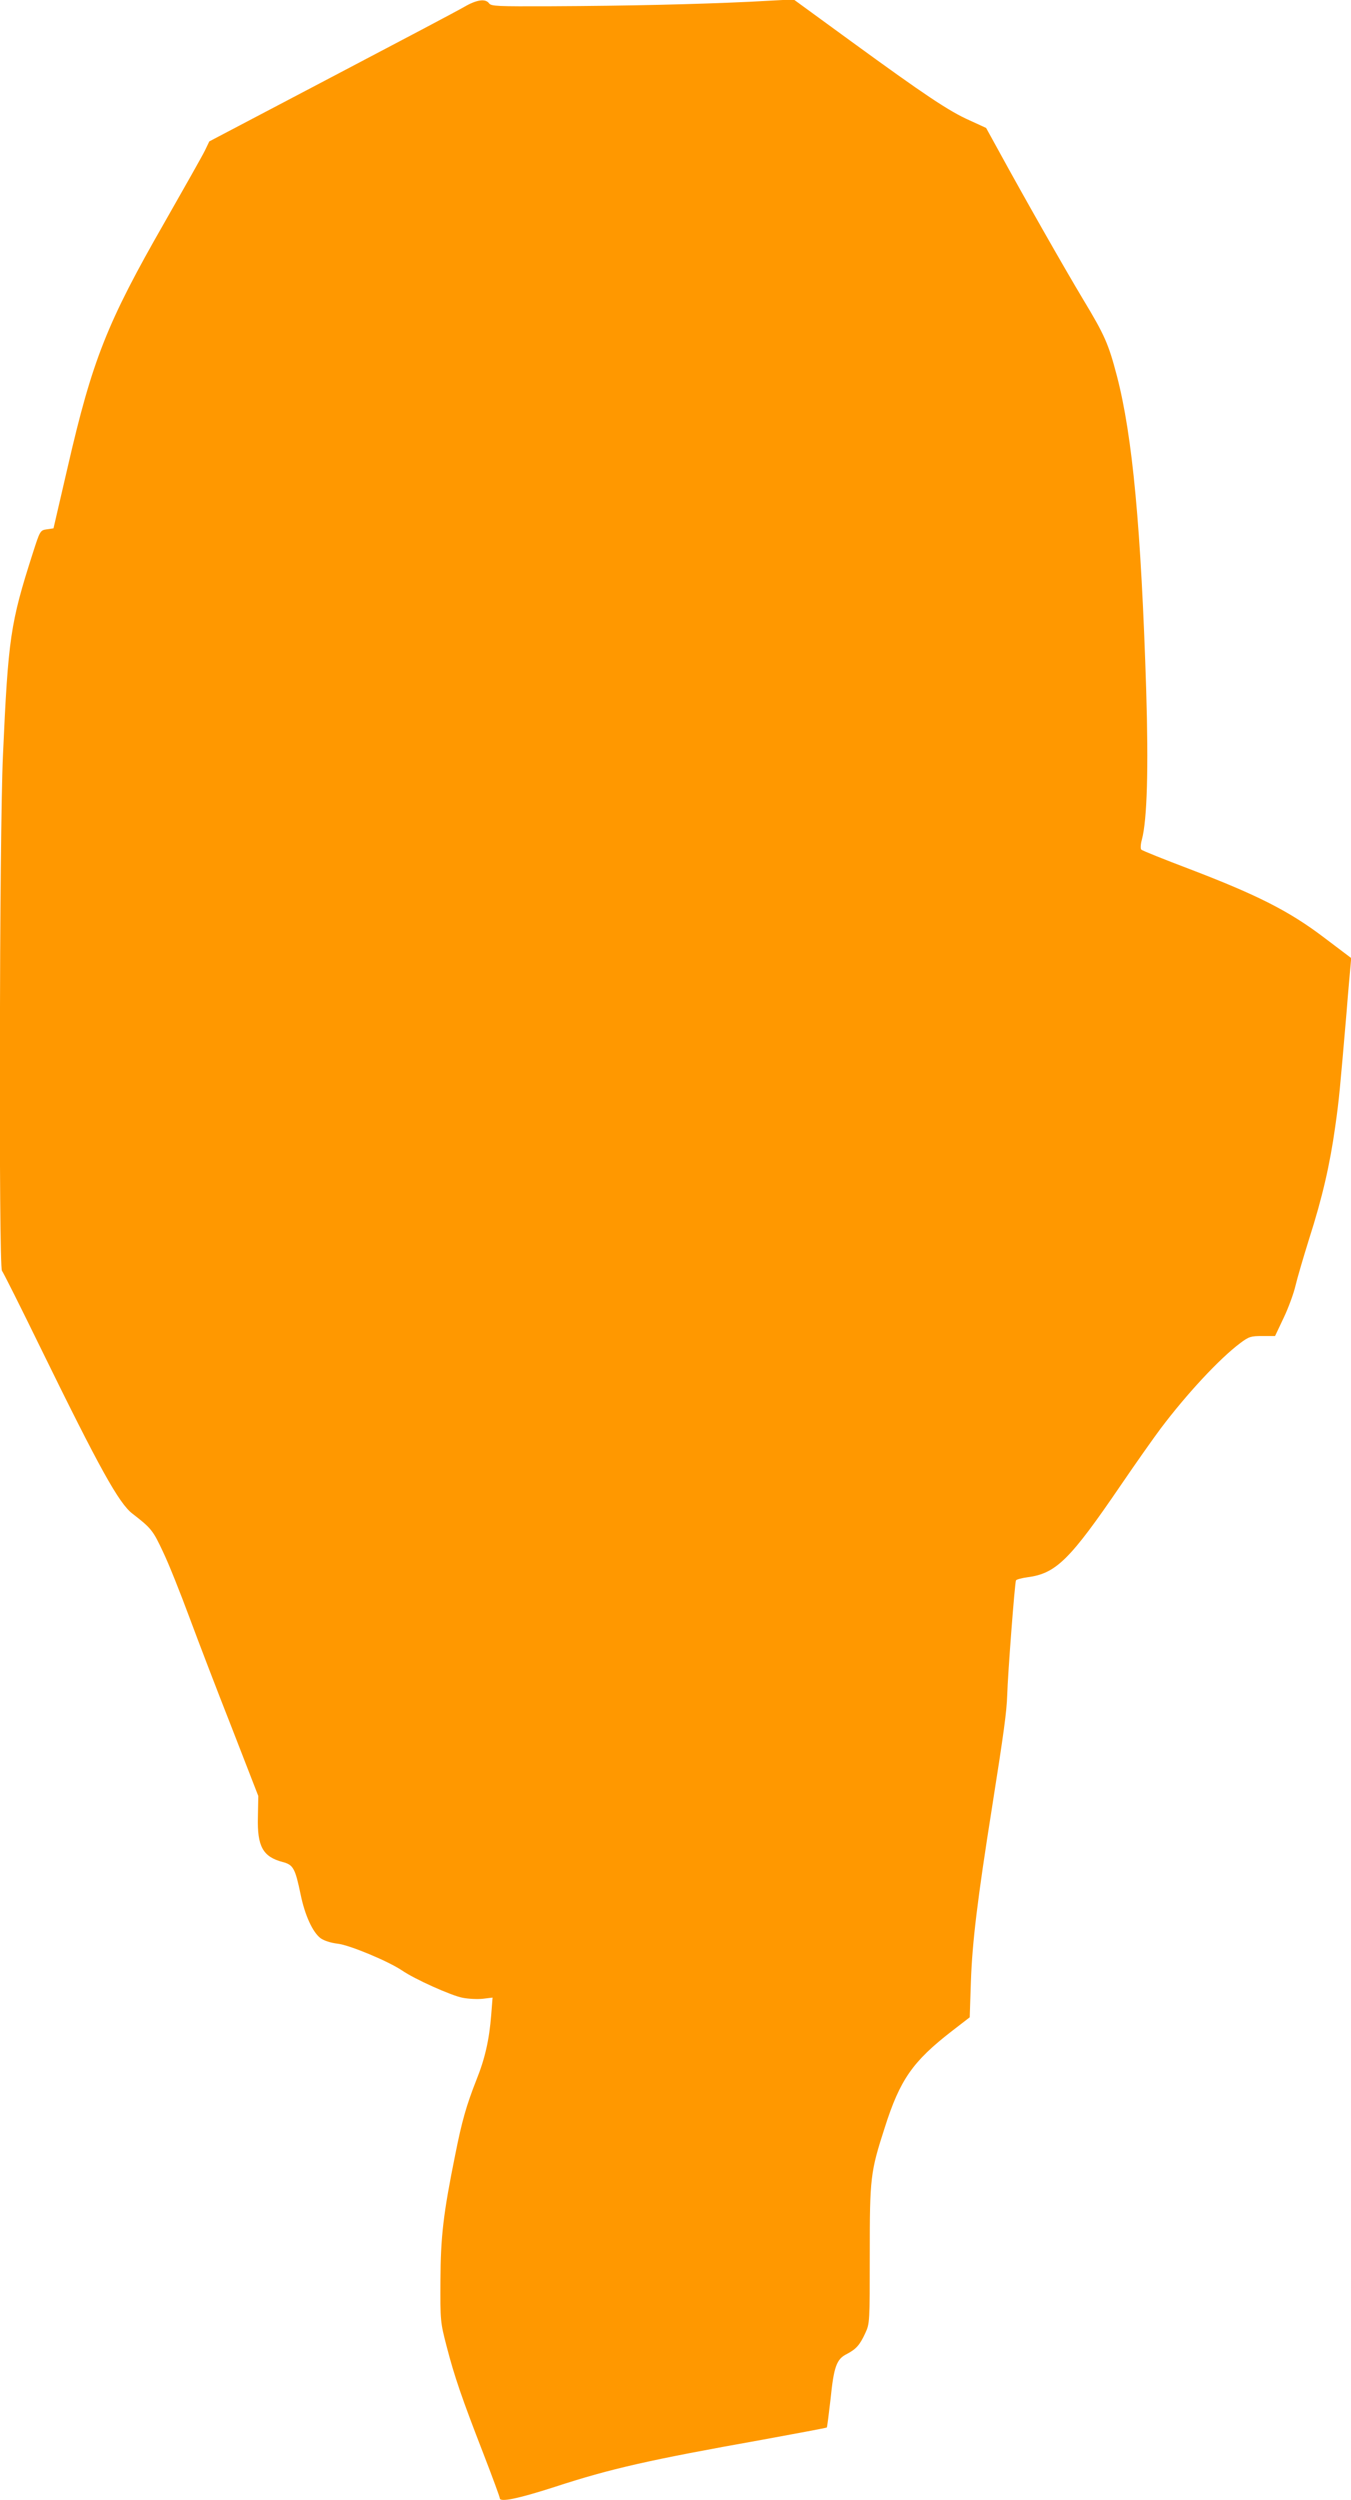
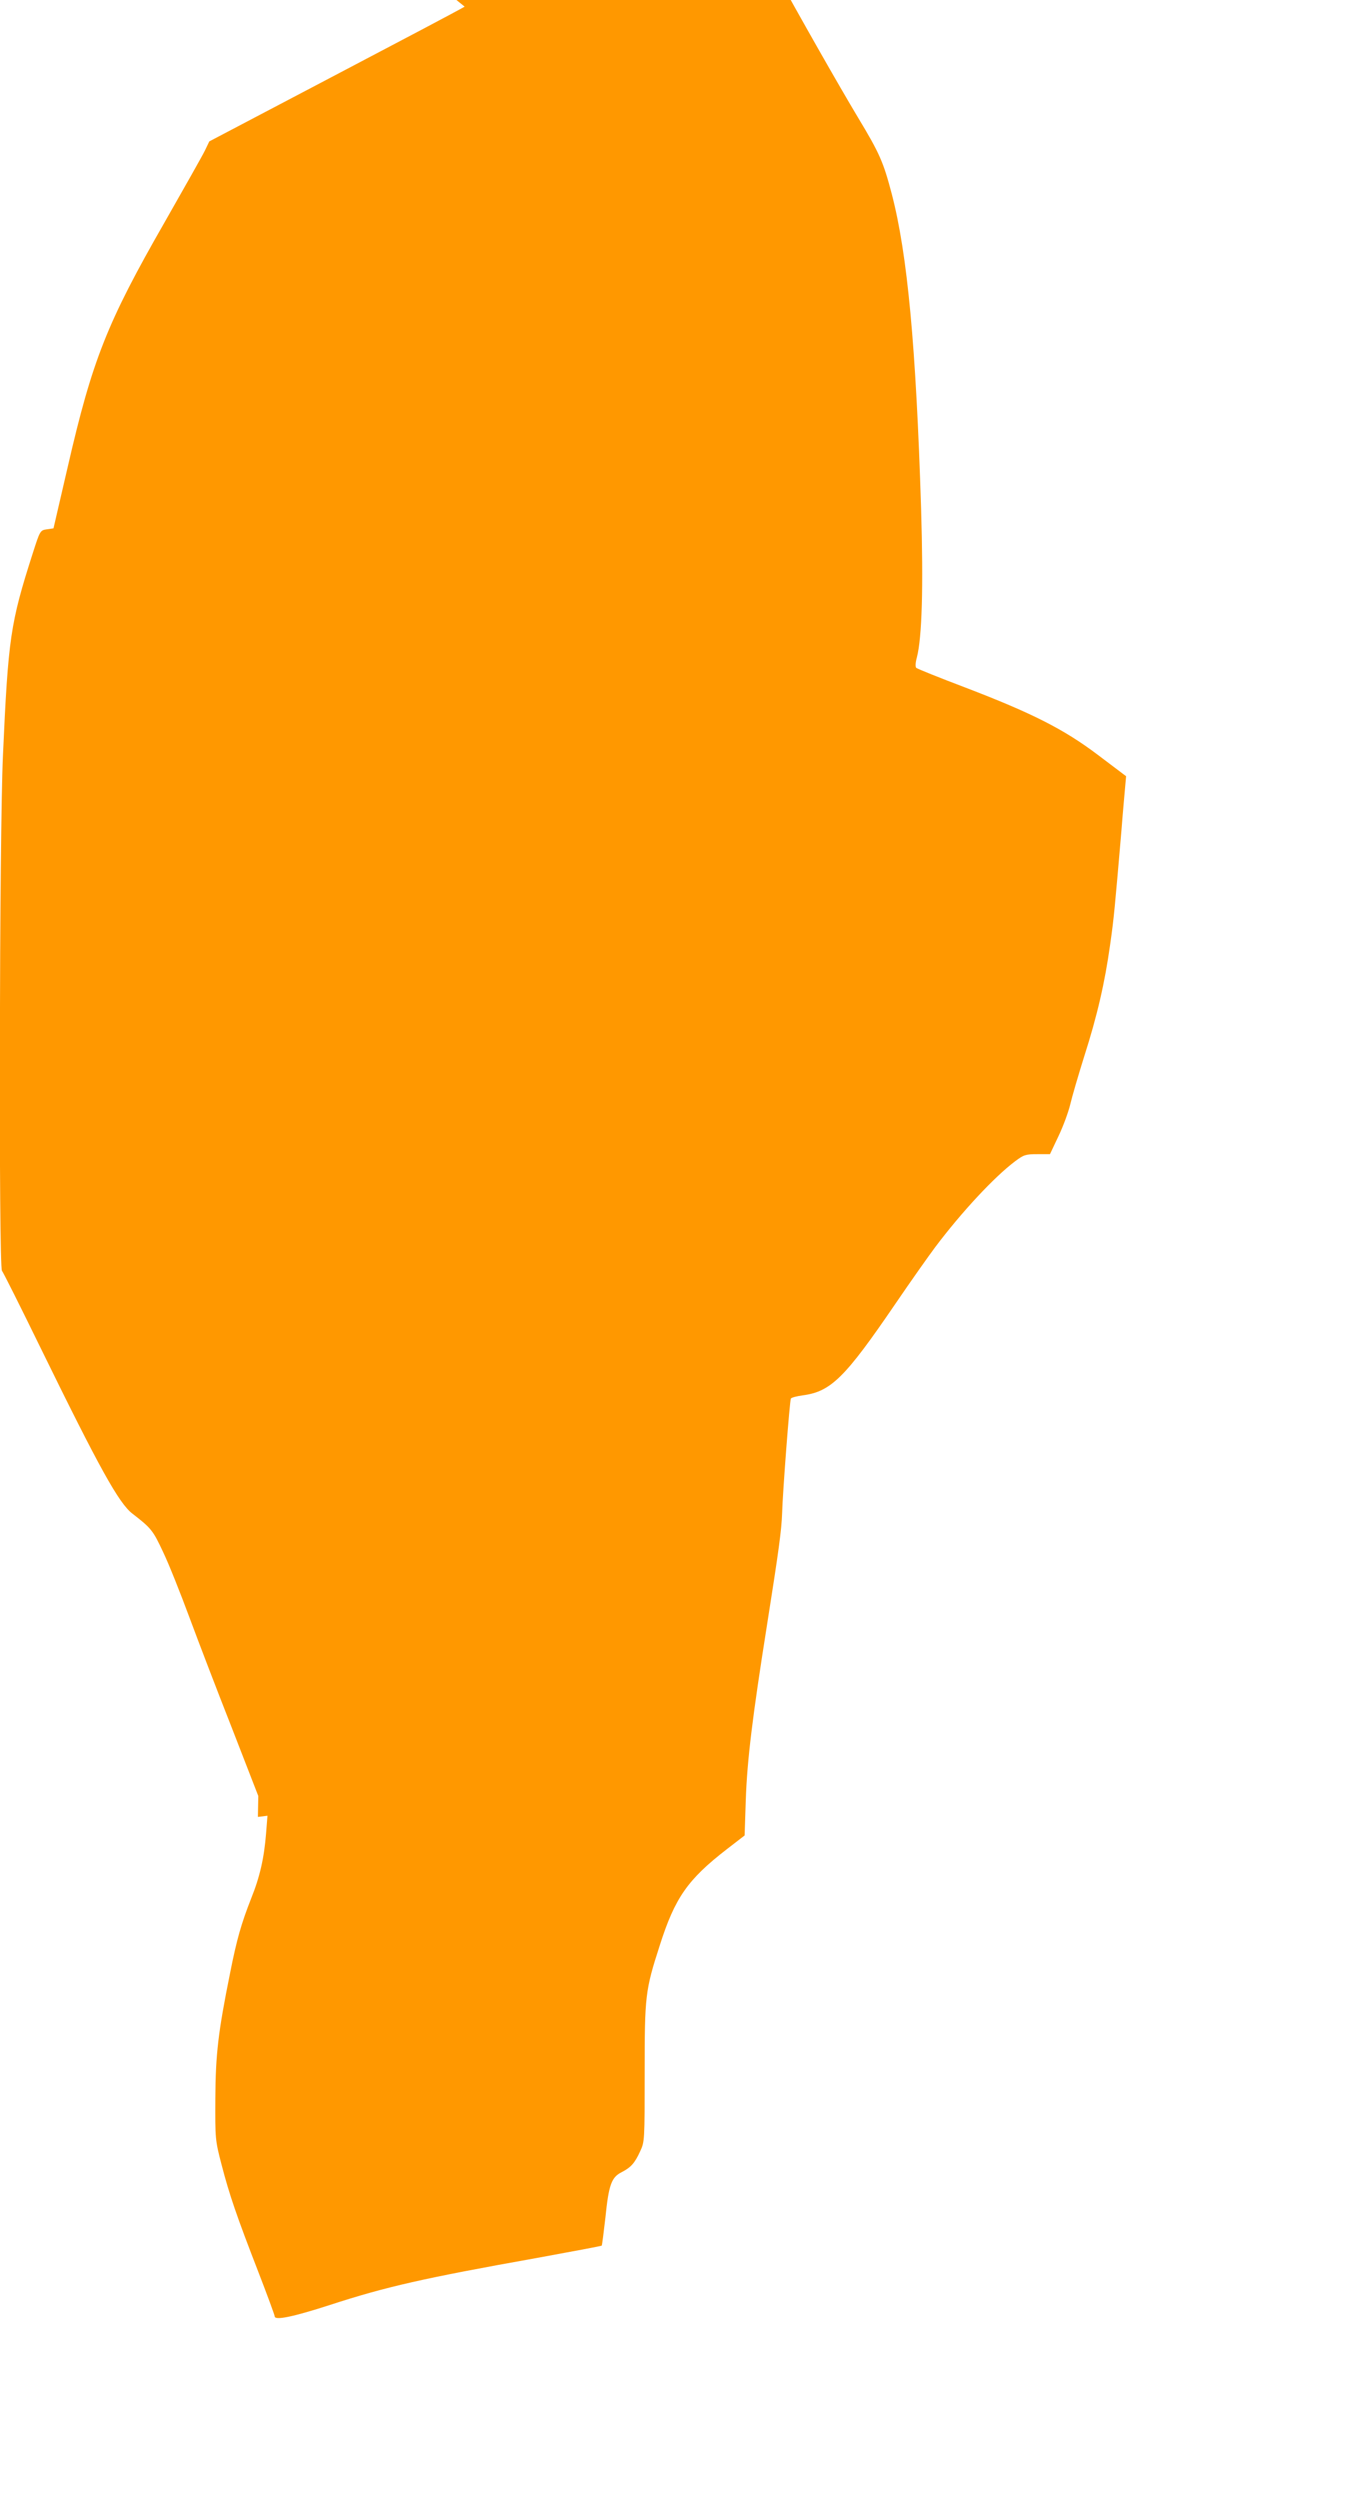
<svg xmlns="http://www.w3.org/2000/svg" version="1.0" width="692pt" height="1280pt" viewBox="0 0 692 1280" preserveAspectRatio="xMidYMid meet">
  <g transform="translate(0,1280) scale(0.1,-0.1)" fill="#ff9800" stroke="none">
-     <path d="M2380 12766 c-30 -18 -337 -180 -682 -361 l-626 -329 -22 -46 c-12 -25 -106 -191 -208 -370 -293 -511 -369 -702 -495 -1250 l-73 -315 -34 -5 c-34 -5 -35 -6 -73 -125 -114 -356 -125 -431 -152 -1035 -18 -394 -22 -2619 -5 -2636 5 -5 93 -180 195 -389 304 -621 404 -802 474 -855 96 -74 105 -86 156 -195 29 -60 89 -211 135 -335 46 -124 144 -380 219 -570 l134 -345 -2 -107 c-4 -151 25 -204 127 -231 54 -14 64 -32 92 -167 22 -107 62 -193 102 -223 16 -12 52 -24 87 -28 62 -7 260 -90 330 -137 65 -45 255 -130 311 -140 30 -6 77 -8 104 -5 l49 6 -7 -89 c-10 -127 -32 -224 -76 -333 -51 -130 -74 -209 -109 -386 -60 -297 -74 -414 -75 -640 -1 -207 -1 -212 32 -339 40 -154 77 -262 188 -548 46 -119 84 -222 84 -228 0 -22 93 -3 282 58 288 94 484 138 1061 241 181 33 330 61 332 63 2 2 10 67 19 144 17 168 31 206 83 232 48 25 67 46 95 107 23 49 23 56 23 405 0 391 3 419 77 648 78 245 143 338 343 493 l92 71 6 182 c7 204 34 424 108 891 62 392 75 491 78 575 3 110 39 579 45 589 3 5 30 12 59 16 146 19 217 89 477 470 79 116 171 246 204 290 134 178 302 359 409 439 44 33 54 36 113 36 l65 0 44 93 c24 50 51 124 60 162 9 39 41 148 71 244 67 209 106 379 133 572 20 140 24 188 58 584 8 105 18 210 20 235 l4 45 -143 108 c-176 133 -338 215 -683 347 -132 50 -244 95 -249 100 -5 5 -4 27 3 52 27 103 34 363 22 763 -26 832 -70 1303 -150 1610 -43 164 -62 208 -173 392 -99 165 -302 522 -431 758 l-66 120 -85 39 c-106 47 -231 131 -606 404 l-295 215 -225 -12 c-276 -13 -618 -21 -1019 -23 -274 -1 -305 0 -316 15 -18 25 -63 19 -125 -17z" />
+     <path d="M2380 12766 c-30 -18 -337 -180 -682 -361 l-626 -329 -22 -46 c-12 -25 -106 -191 -208 -370 -293 -511 -369 -702 -495 -1250 l-73 -315 -34 -5 c-34 -5 -35 -6 -73 -125 -114 -356 -125 -431 -152 -1035 -18 -394 -22 -2619 -5 -2636 5 -5 93 -180 195 -389 304 -621 404 -802 474 -855 96 -74 105 -86 156 -195 29 -60 89 -211 135 -335 46 -124 144 -380 219 -570 l134 -345 -2 -107 l49 6 -7 -89 c-10 -127 -32 -224 -76 -333 -51 -130 -74 -209 -109 -386 -60 -297 -74 -414 -75 -640 -1 -207 -1 -212 32 -339 40 -154 77 -262 188 -548 46 -119 84 -222 84 -228 0 -22 93 -3 282 58 288 94 484 138 1061 241 181 33 330 61 332 63 2 2 10 67 19 144 17 168 31 206 83 232 48 25 67 46 95 107 23 49 23 56 23 405 0 391 3 419 77 648 78 245 143 338 343 493 l92 71 6 182 c7 204 34 424 108 891 62 392 75 491 78 575 3 110 39 579 45 589 3 5 30 12 59 16 146 19 217 89 477 470 79 116 171 246 204 290 134 178 302 359 409 439 44 33 54 36 113 36 l65 0 44 93 c24 50 51 124 60 162 9 39 41 148 71 244 67 209 106 379 133 572 20 140 24 188 58 584 8 105 18 210 20 235 l4 45 -143 108 c-176 133 -338 215 -683 347 -132 50 -244 95 -249 100 -5 5 -4 27 3 52 27 103 34 363 22 763 -26 832 -70 1303 -150 1610 -43 164 -62 208 -173 392 -99 165 -302 522 -431 758 l-66 120 -85 39 c-106 47 -231 131 -606 404 l-295 215 -225 -12 c-276 -13 -618 -21 -1019 -23 -274 -1 -305 0 -316 15 -18 25 -63 19 -125 -17z" />
  </g>
</svg>